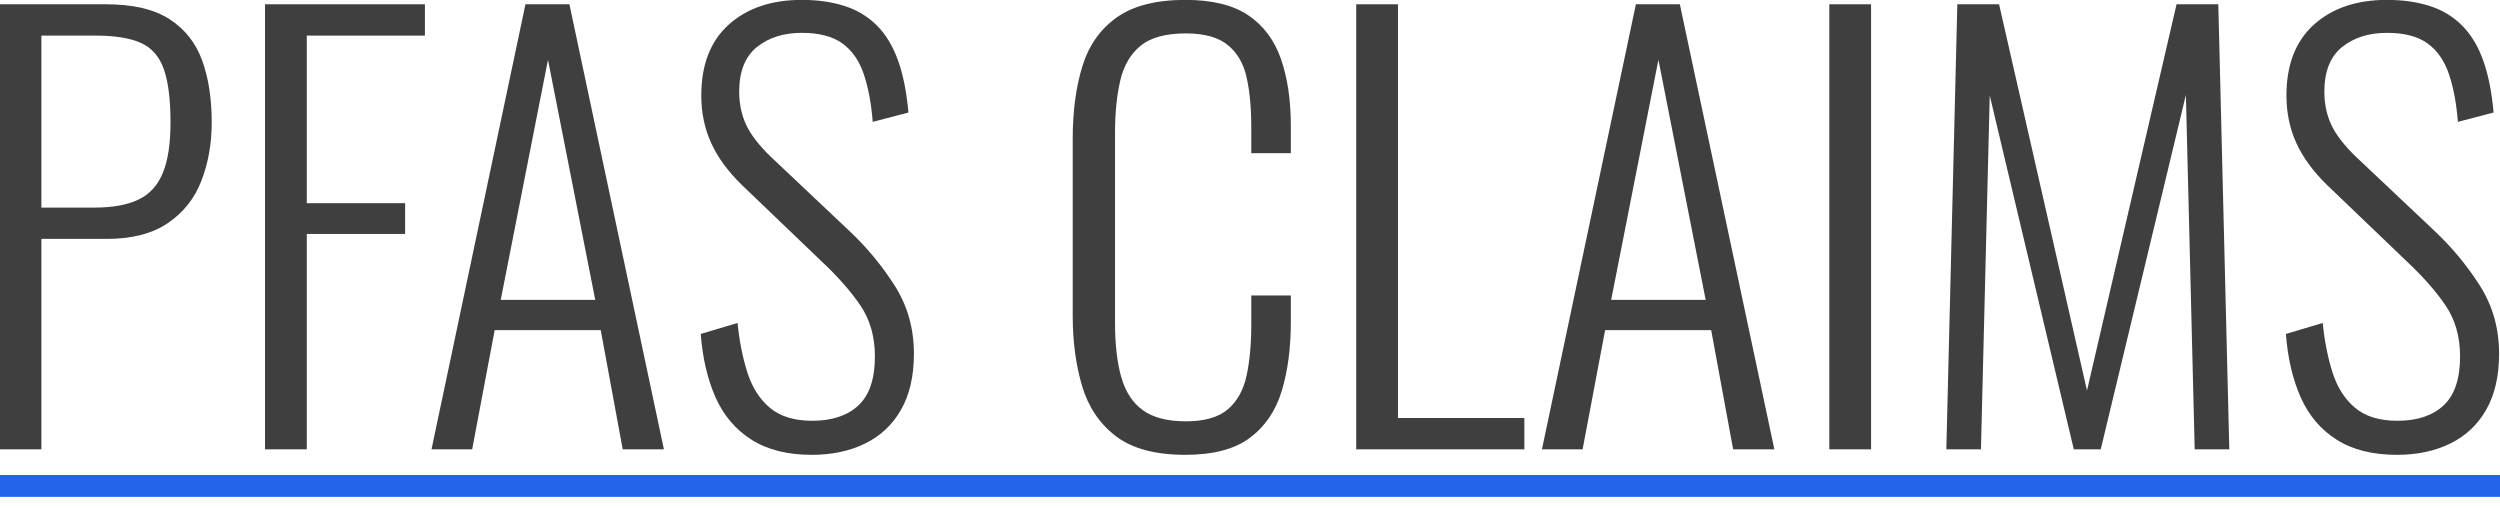
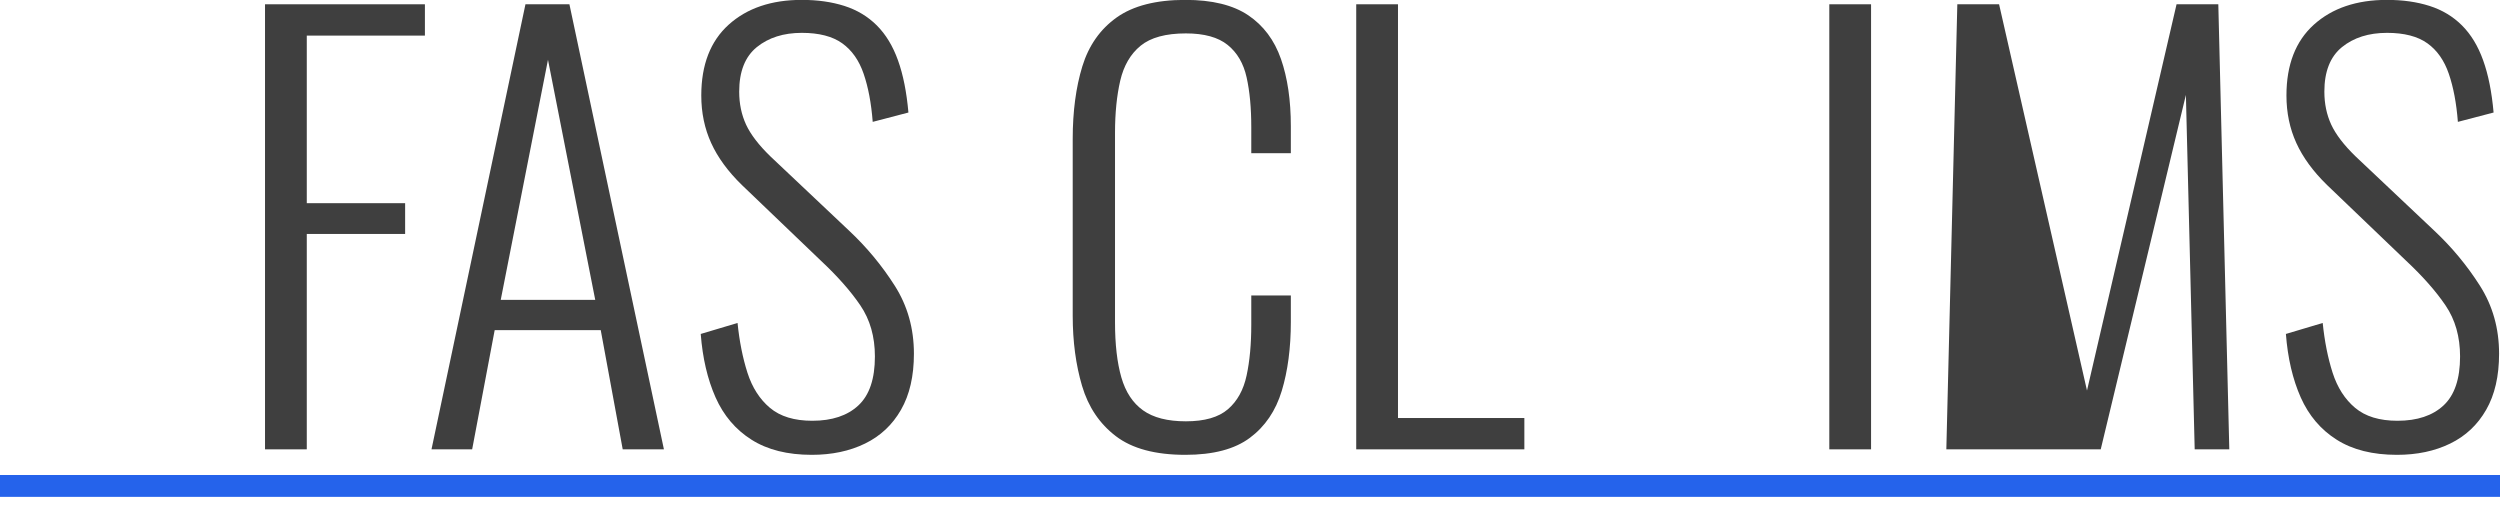
<svg xmlns="http://www.w3.org/2000/svg" width="100%" height="100%" viewBox="0 0 1146 233" version="1.1" xml:space="preserve" style="fill-rule:evenodd;clip-rule:evenodd;stroke-linejoin:round;stroke-miterlimit:1.5;">
  <g transform="matrix(0.75,0,0,0.75,0,0)">
    <g transform="matrix(20.989,0,0,20.989,-9807.88,-2690.9)">
-       <path d="M467.276,141.29L467.276,128.33L470.38,128.33C471.159,128.33 471.772,128.474 472.22,128.762C472.668,129.05 472.986,129.45 473.172,129.962C473.359,130.474 473.452,131.077 473.452,131.77C473.452,132.378 473.354,132.941 473.156,133.458C472.959,133.976 472.634,134.389 472.18,134.698C471.727,135.008 471.132,135.162 470.396,135.162L468.492,135.162L468.492,141.29L467.276,141.29ZM468.492,134.25L470.044,134.25C470.567,134.25 470.991,134.173 471.316,134.018C471.642,133.864 471.879,133.605 472.028,133.242C472.178,132.88 472.252,132.389 472.252,131.77C472.252,131.109 472.188,130.594 472.06,130.226C471.932,129.858 471.711,129.602 471.396,129.458C471.082,129.314 470.636,129.242 470.06,129.242L468.492,129.242L468.492,134.25Z" style="fill:rgb(63,63,63);fill-rule:nonzero;" />
      <path d="M475.004,141.29L475.004,128.33L479.66,128.33L479.66,129.242L476.22,129.242L476.22,134.122L479.084,134.122L479.084,135.018L476.22,135.018L476.22,141.29L475.004,141.29Z" style="fill:rgb(63,63,63);fill-rule:nonzero;" />
      <path d="M479.852,141.29L482.588,128.33L483.868,128.33L486.62,141.29L485.42,141.29L484.78,137.818L481.692,137.818L481.036,141.29L479.852,141.29ZM481.868,136.938L484.62,136.938L483.244,129.946L481.868,136.938Z" style="fill:rgb(63,63,63);fill-rule:nonzero;" />
      <path d="M490.924,141.45C490.22,141.45 489.636,141.304 489.172,141.01C488.708,140.717 488.359,140.306 488.124,139.778C487.89,139.25 487.746,138.634 487.692,137.93L488.764,137.61C488.818,138.144 488.914,138.626 489.052,139.058C489.191,139.49 489.41,139.832 489.708,140.082C490.007,140.333 490.418,140.458 490.94,140.458C491.516,140.458 491.964,140.309 492.284,140.01C492.604,139.712 492.764,139.237 492.764,138.586C492.764,138.01 492.623,137.514 492.34,137.098C492.058,136.682 491.671,136.245 491.18,135.786L488.892,133.594C488.487,133.2 488.188,132.792 487.996,132.37C487.804,131.949 487.708,131.488 487.708,130.986C487.708,130.09 487.975,129.402 488.508,128.922C489.042,128.442 489.751,128.202 490.636,128.202C491.095,128.202 491.508,128.261 491.876,128.378C492.244,128.496 492.559,128.685 492.82,128.946C493.082,129.208 493.287,129.546 493.436,129.962C493.586,130.378 493.687,130.885 493.74,131.482L492.7,131.754C492.658,131.21 492.57,130.744 492.436,130.354C492.303,129.965 492.095,129.669 491.812,129.466C491.53,129.264 491.138,129.162 490.636,129.162C490.103,129.162 489.666,129.301 489.324,129.578C488.983,129.856 488.812,130.288 488.812,130.874C488.812,131.226 488.879,131.546 489.012,131.834C489.146,132.122 489.383,132.432 489.724,132.762L492.012,134.922C492.524,135.402 492.967,135.936 493.34,136.522C493.714,137.109 493.9,137.77 493.9,138.506C493.9,139.157 493.775,139.701 493.524,140.138C493.274,140.576 492.924,140.904 492.476,141.122C492.028,141.341 491.511,141.45 490.924,141.45Z" style="fill:rgb(63,63,63);fill-rule:nonzero;" />
      <path d="M501.804,141.45C500.93,141.45 500.255,141.269 499.78,140.906C499.306,140.544 498.978,140.056 498.796,139.442C498.615,138.829 498.524,138.149 498.524,137.402L498.524,132.25C498.524,131.45 498.618,130.746 498.804,130.138C498.991,129.53 499.324,129.056 499.804,128.714C500.284,128.373 500.951,128.202 501.804,128.202C502.583,128.202 503.194,128.352 503.636,128.65C504.079,128.949 504.396,129.373 504.588,129.922C504.78,130.472 504.876,131.125 504.876,131.882L504.876,132.666L503.724,132.666L503.724,131.914C503.724,131.349 503.679,130.864 503.588,130.458C503.498,130.053 503.314,129.738 503.036,129.514C502.759,129.29 502.354,129.178 501.82,129.178C501.234,129.178 500.794,129.298 500.5,129.538C500.207,129.778 500.01,130.117 499.908,130.554C499.807,130.992 499.756,131.498 499.756,132.074L499.756,137.594C499.756,138.234 499.818,138.768 499.94,139.194C500.063,139.621 500.274,139.941 500.572,140.154C500.871,140.368 501.287,140.474 501.82,140.474C502.364,140.474 502.772,140.357 503.044,140.122C503.316,139.888 503.498,139.56 503.588,139.138C503.679,138.717 503.724,138.224 503.724,137.658L503.724,136.81L504.876,136.81L504.876,137.578C504.876,138.336 504.788,139.005 504.612,139.586C504.436,140.168 504.127,140.624 503.684,140.954C503.242,141.285 502.615,141.45 501.804,141.45Z" style="fill:rgb(63,63,63);fill-rule:nonzero;" />
      <path d="M506.78,141.29L506.78,128.33L507.996,128.33L507.996,140.378L511.676,140.378L511.676,141.29L506.78,141.29Z" style="fill:rgb(63,63,63);fill-rule:nonzero;" />
-       <path d="M512.188,141.29L514.924,128.33L516.204,128.33L518.956,141.29L517.756,141.29L517.116,137.818L514.028,137.818L513.372,141.29L512.188,141.29ZM514.204,136.938L516.956,136.938L515.58,129.946L514.204,136.938Z" style="fill:rgb(63,63,63);fill-rule:nonzero;" />
      <rect x="520.556" y="128.33" width="1.216" height="12.96" style="fill:rgb(63,63,63);fill-rule:nonzero;" />
-       <path d="M523.964,141.29L524.284,128.33L525.5,128.33L528.06,139.578L530.668,128.33L531.884,128.33L532.204,141.29L531.196,141.29L530.94,130.97L528.46,141.29L527.676,141.29L525.228,130.986L524.972,141.29L523.964,141.29Z" style="fill:rgb(63,63,63);fill-rule:nonzero;" />
+       <path d="M523.964,141.29L524.284,128.33L525.5,128.33L528.06,139.578L530.668,128.33L531.884,128.33L532.204,141.29L531.196,141.29L530.94,130.97L528.46,141.29L527.676,141.29L524.972,141.29L523.964,141.29Z" style="fill:rgb(63,63,63);fill-rule:nonzero;" />
      <path d="M537.084,141.45C536.38,141.45 535.796,141.304 535.332,141.01C534.868,140.717 534.519,140.306 534.284,139.778C534.05,139.25 533.906,138.634 533.852,137.93L534.924,137.61C534.978,138.144 535.074,138.626 535.212,139.058C535.351,139.49 535.57,139.832 535.868,140.082C536.167,140.333 536.578,140.458 537.1,140.458C537.676,140.458 538.124,140.309 538.444,140.01C538.764,139.712 538.924,139.237 538.924,138.586C538.924,138.01 538.783,137.514 538.5,137.098C538.218,136.682 537.831,136.245 537.34,135.786L535.052,133.594C534.647,133.2 534.348,132.792 534.156,132.37C533.964,131.949 533.868,131.488 533.868,130.986C533.868,130.09 534.135,129.402 534.668,128.922C535.202,128.442 535.911,128.202 536.796,128.202C537.255,128.202 537.668,128.261 538.036,128.378C538.404,128.496 538.719,128.685 538.98,128.946C539.242,129.208 539.447,129.546 539.596,129.962C539.746,130.378 539.847,130.885 539.9,131.482L538.86,131.754C538.818,131.21 538.73,130.744 538.596,130.354C538.463,129.965 538.255,129.669 537.972,129.466C537.69,129.264 537.298,129.162 536.796,129.162C536.263,129.162 535.826,129.301 535.484,129.578C535.143,129.856 534.972,130.288 534.972,130.874C534.972,131.226 535.039,131.546 535.172,131.834C535.306,132.122 535.543,132.432 535.884,132.762L538.172,134.922C538.684,135.402 539.127,135.936 539.5,136.522C539.874,137.109 540.06,137.77 540.06,138.506C540.06,139.157 539.935,139.701 539.684,140.138C539.434,140.576 539.084,140.904 538.636,141.122C538.188,141.341 537.671,141.45 537.084,141.45Z" style="fill:rgb(63,63,63);fill-rule:nonzero;" />
    </g>
    <g transform="matrix(1,0,0,1,0,-3)">
      <path d="M0,300L1985.33,300" style="fill:none;stroke:rgb(37,99,235);stroke-width:13.33px;" />
    </g>
  </g>
</svg>